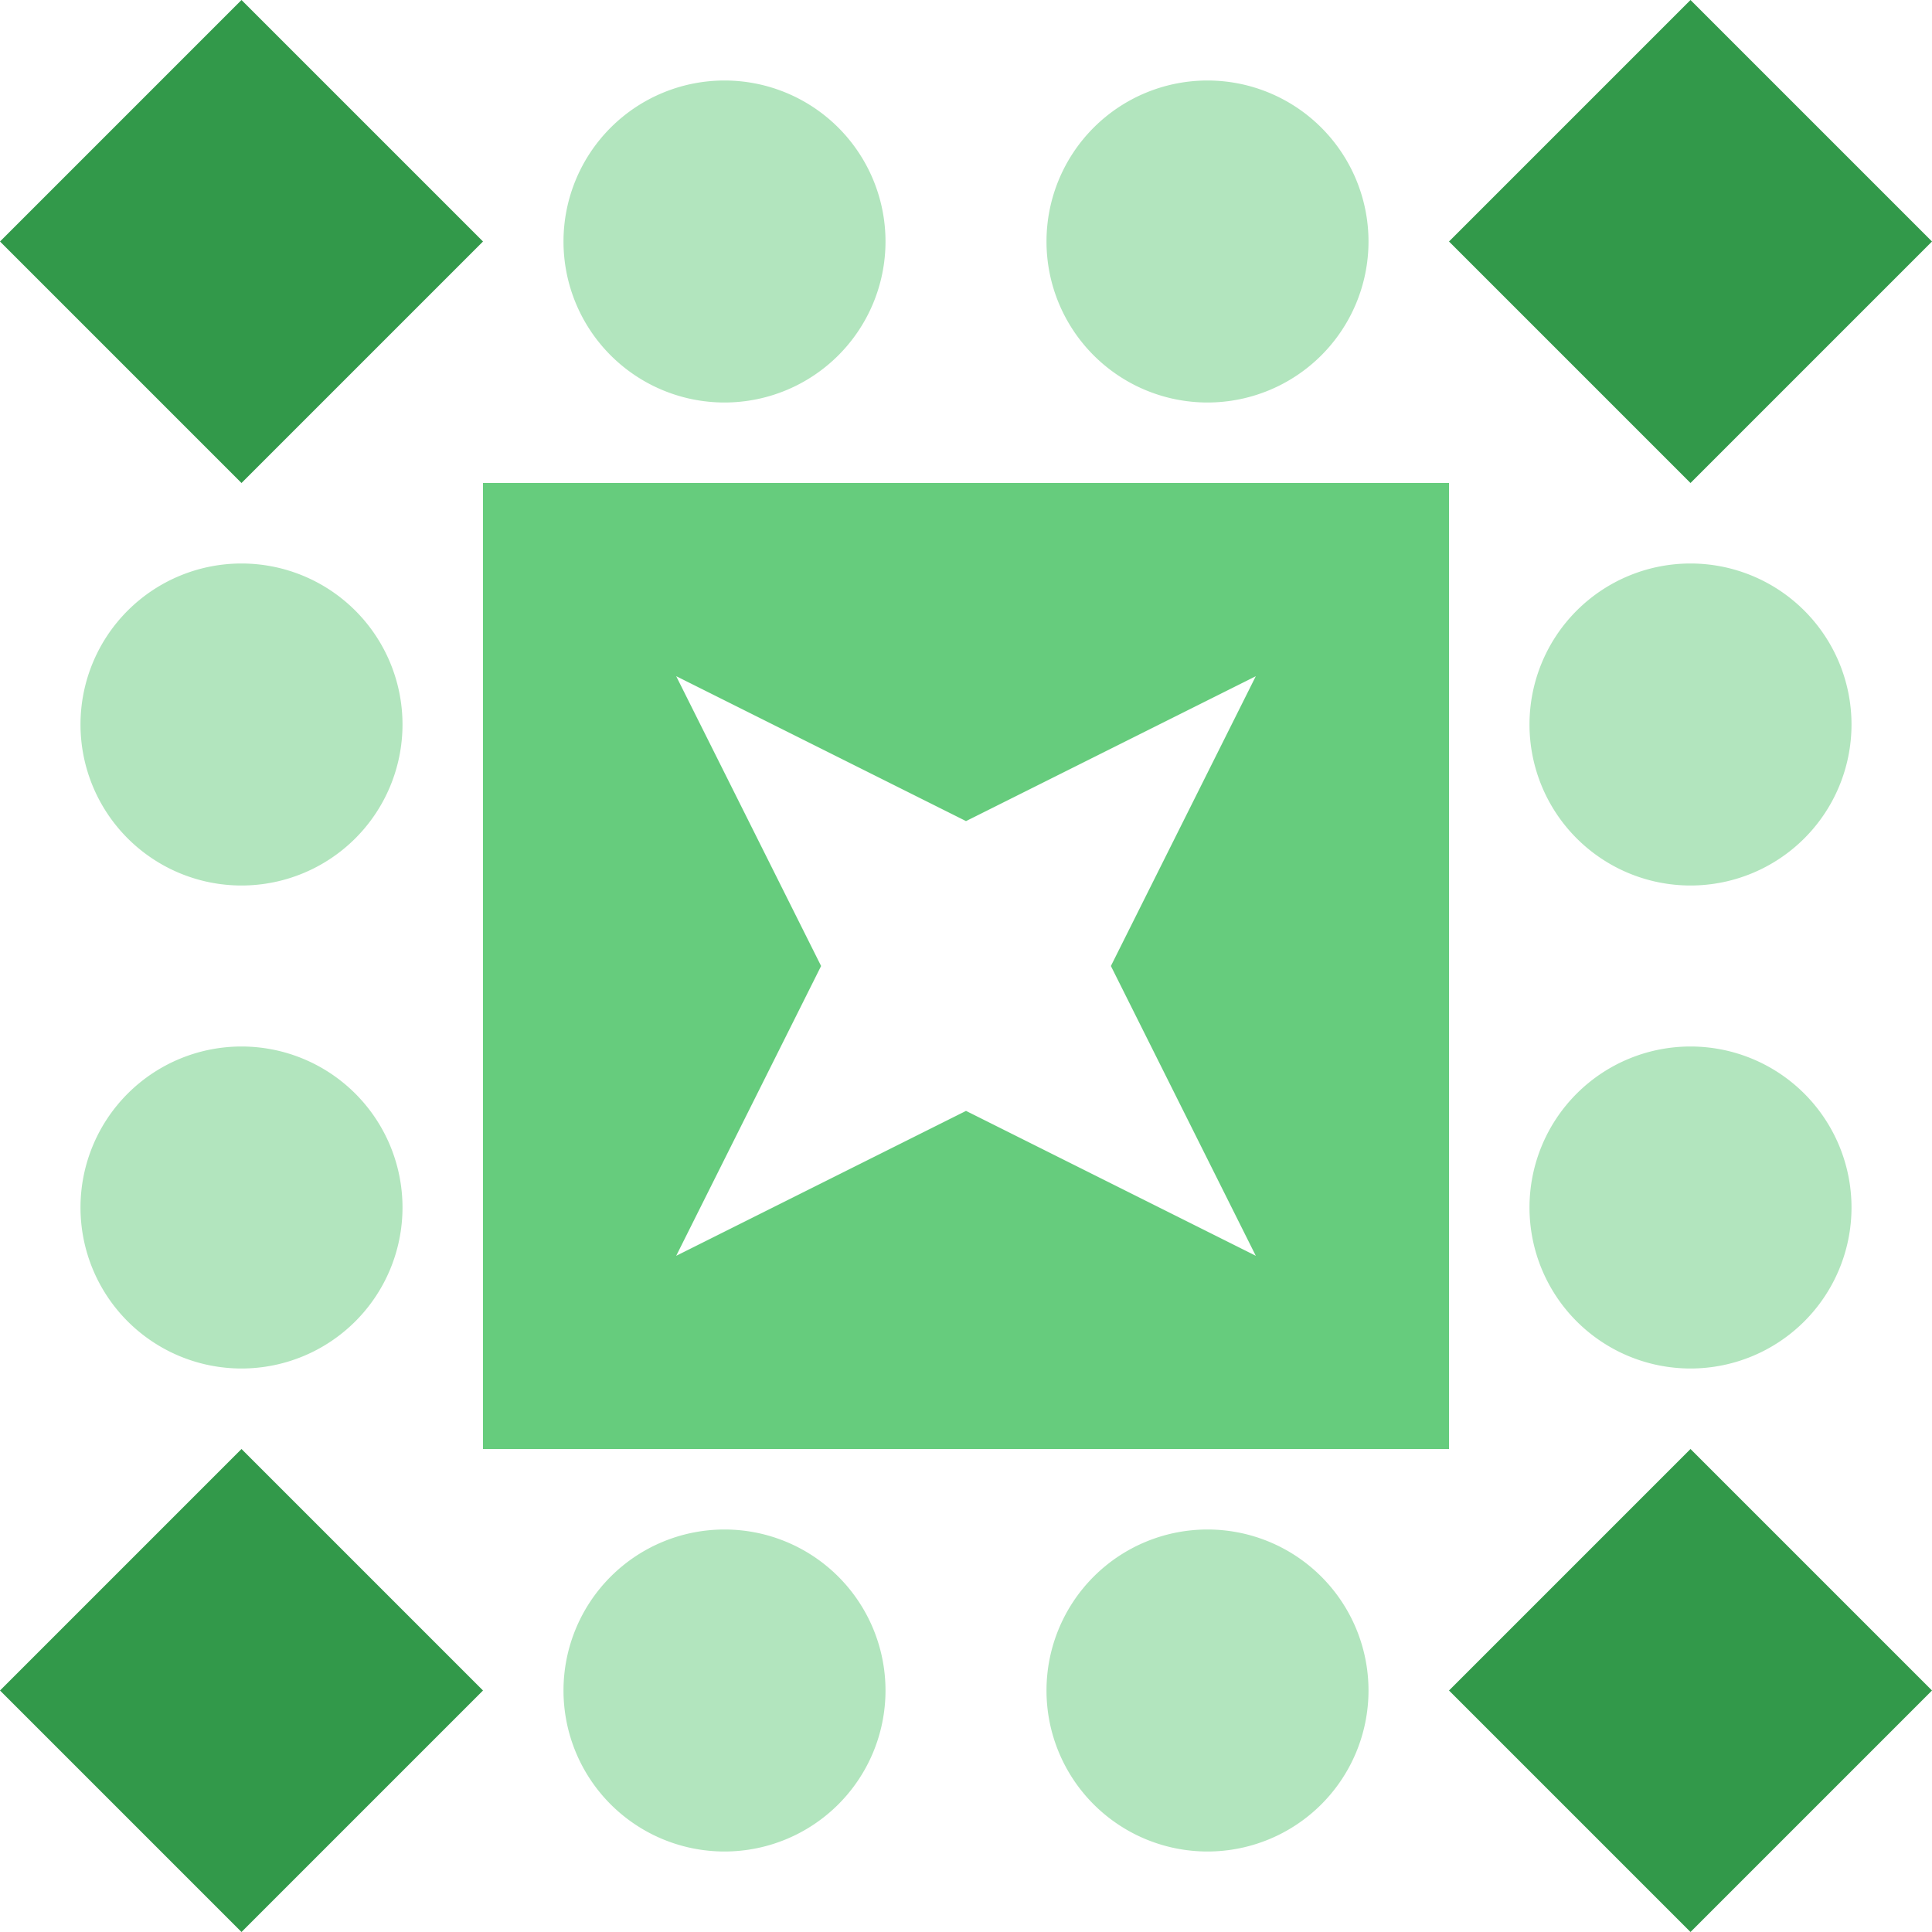
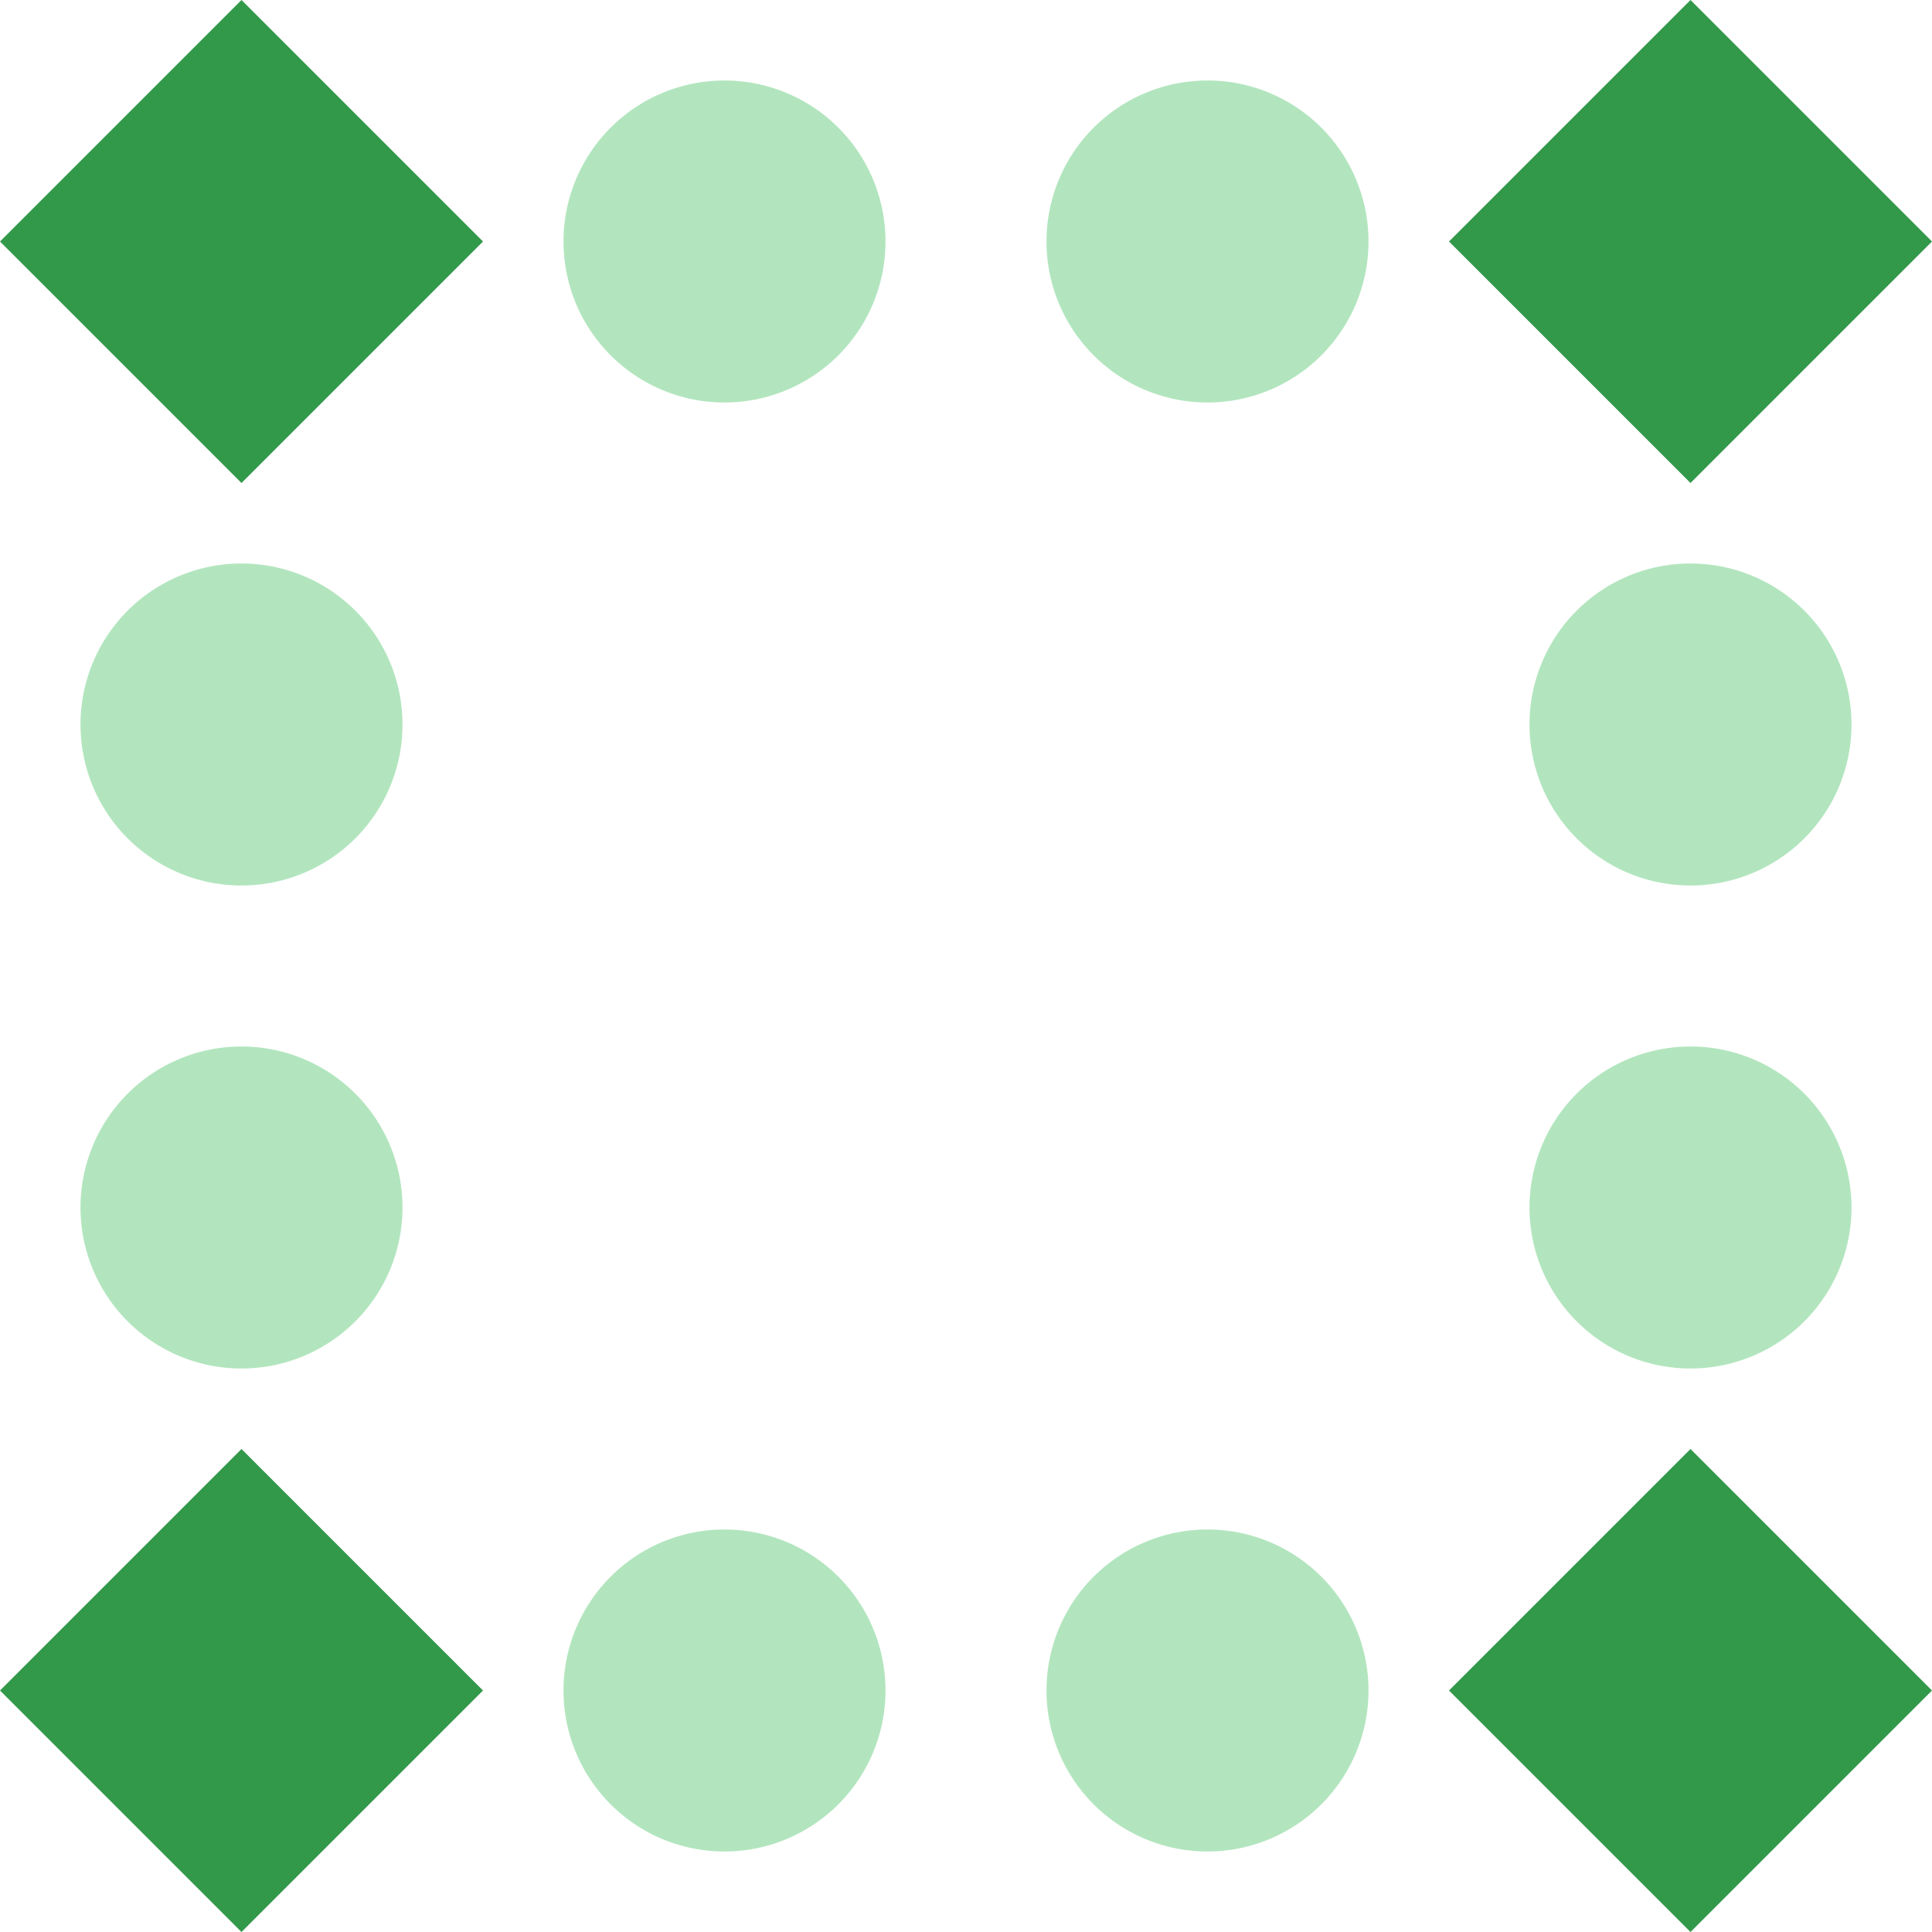
<svg xmlns="http://www.w3.org/2000/svg" width="120" height="120" viewBox="0 0 120 120" preserveAspectRatio="xMidYMid meet">
-   <rect fill="#ffffff" fill-opacity="1.00" x="0" y="0" width="120" height="120" />
  <path fill="#b2e5be" d="M35.00 15.00a10.00,10.00 0 1,1 20.00,0a10.00,10.00 0 1,1 -20.00,0M65.00 15.00a10.00,10.00 0 1,1 20.00,0a10.00,10.00 0 1,1 -20.00,0M65.00 105.00a10.00,10.00 0 1,1 20.00,0a10.00,10.00 0 1,1 -20.00,0M35.00 105.00a10.00,10.00 0 1,1 20.00,0a10.00,10.00 0 1,1 -20.00,0M5.00 45.00a10.00,10.00 0 1,1 20.00,0a10.00,10.00 0 1,1 -20.00,0M95.00 45.00a10.00,10.00 0 1,1 20.00,0a10.00,10.00 0 1,1 -20.00,0M95.00 75.00a10.00,10.00 0 1,1 20.00,0a10.00,10.00 0 1,1 -20.00,0M5.00 75.00a10.00,10.00 0 1,1 20.00,0a10.00,10.00 0 1,1 -20.00,0" />
  <path fill="#32994a" d="M15.00 0.00L30.00 15.00L15.00 30.00L0.00 15.00ZM120.00 15.00L105.00 30.00L90.00 15.00L105.00 0.00ZM105.00 120.00L90.00 105.00L105.00 90.00L120.00 105.00ZM0.00 105.00L15.00 90.00L30.00 105.00L15.00 120.00Z" />
-   <path fill="#66cc7d" d="M30.00 30.00L60.00 30.00L60.00 51.00L42.00 42.00L51.00 60.00L30.00 60.00ZM90.00 30.00L90.00 60.00L69.00 60.00L78.00 42.00L60.00 51.00L60.00 30.00ZM90.00 90.00L60.00 90.00L60.00 69.00L78.00 78.00L69.00 60.00L90.00 60.00ZM30.00 90.00L30.00 60.00L51.00 60.00L42.00 78.00L60.00 69.00L60.00 90.00Z" />
</svg>